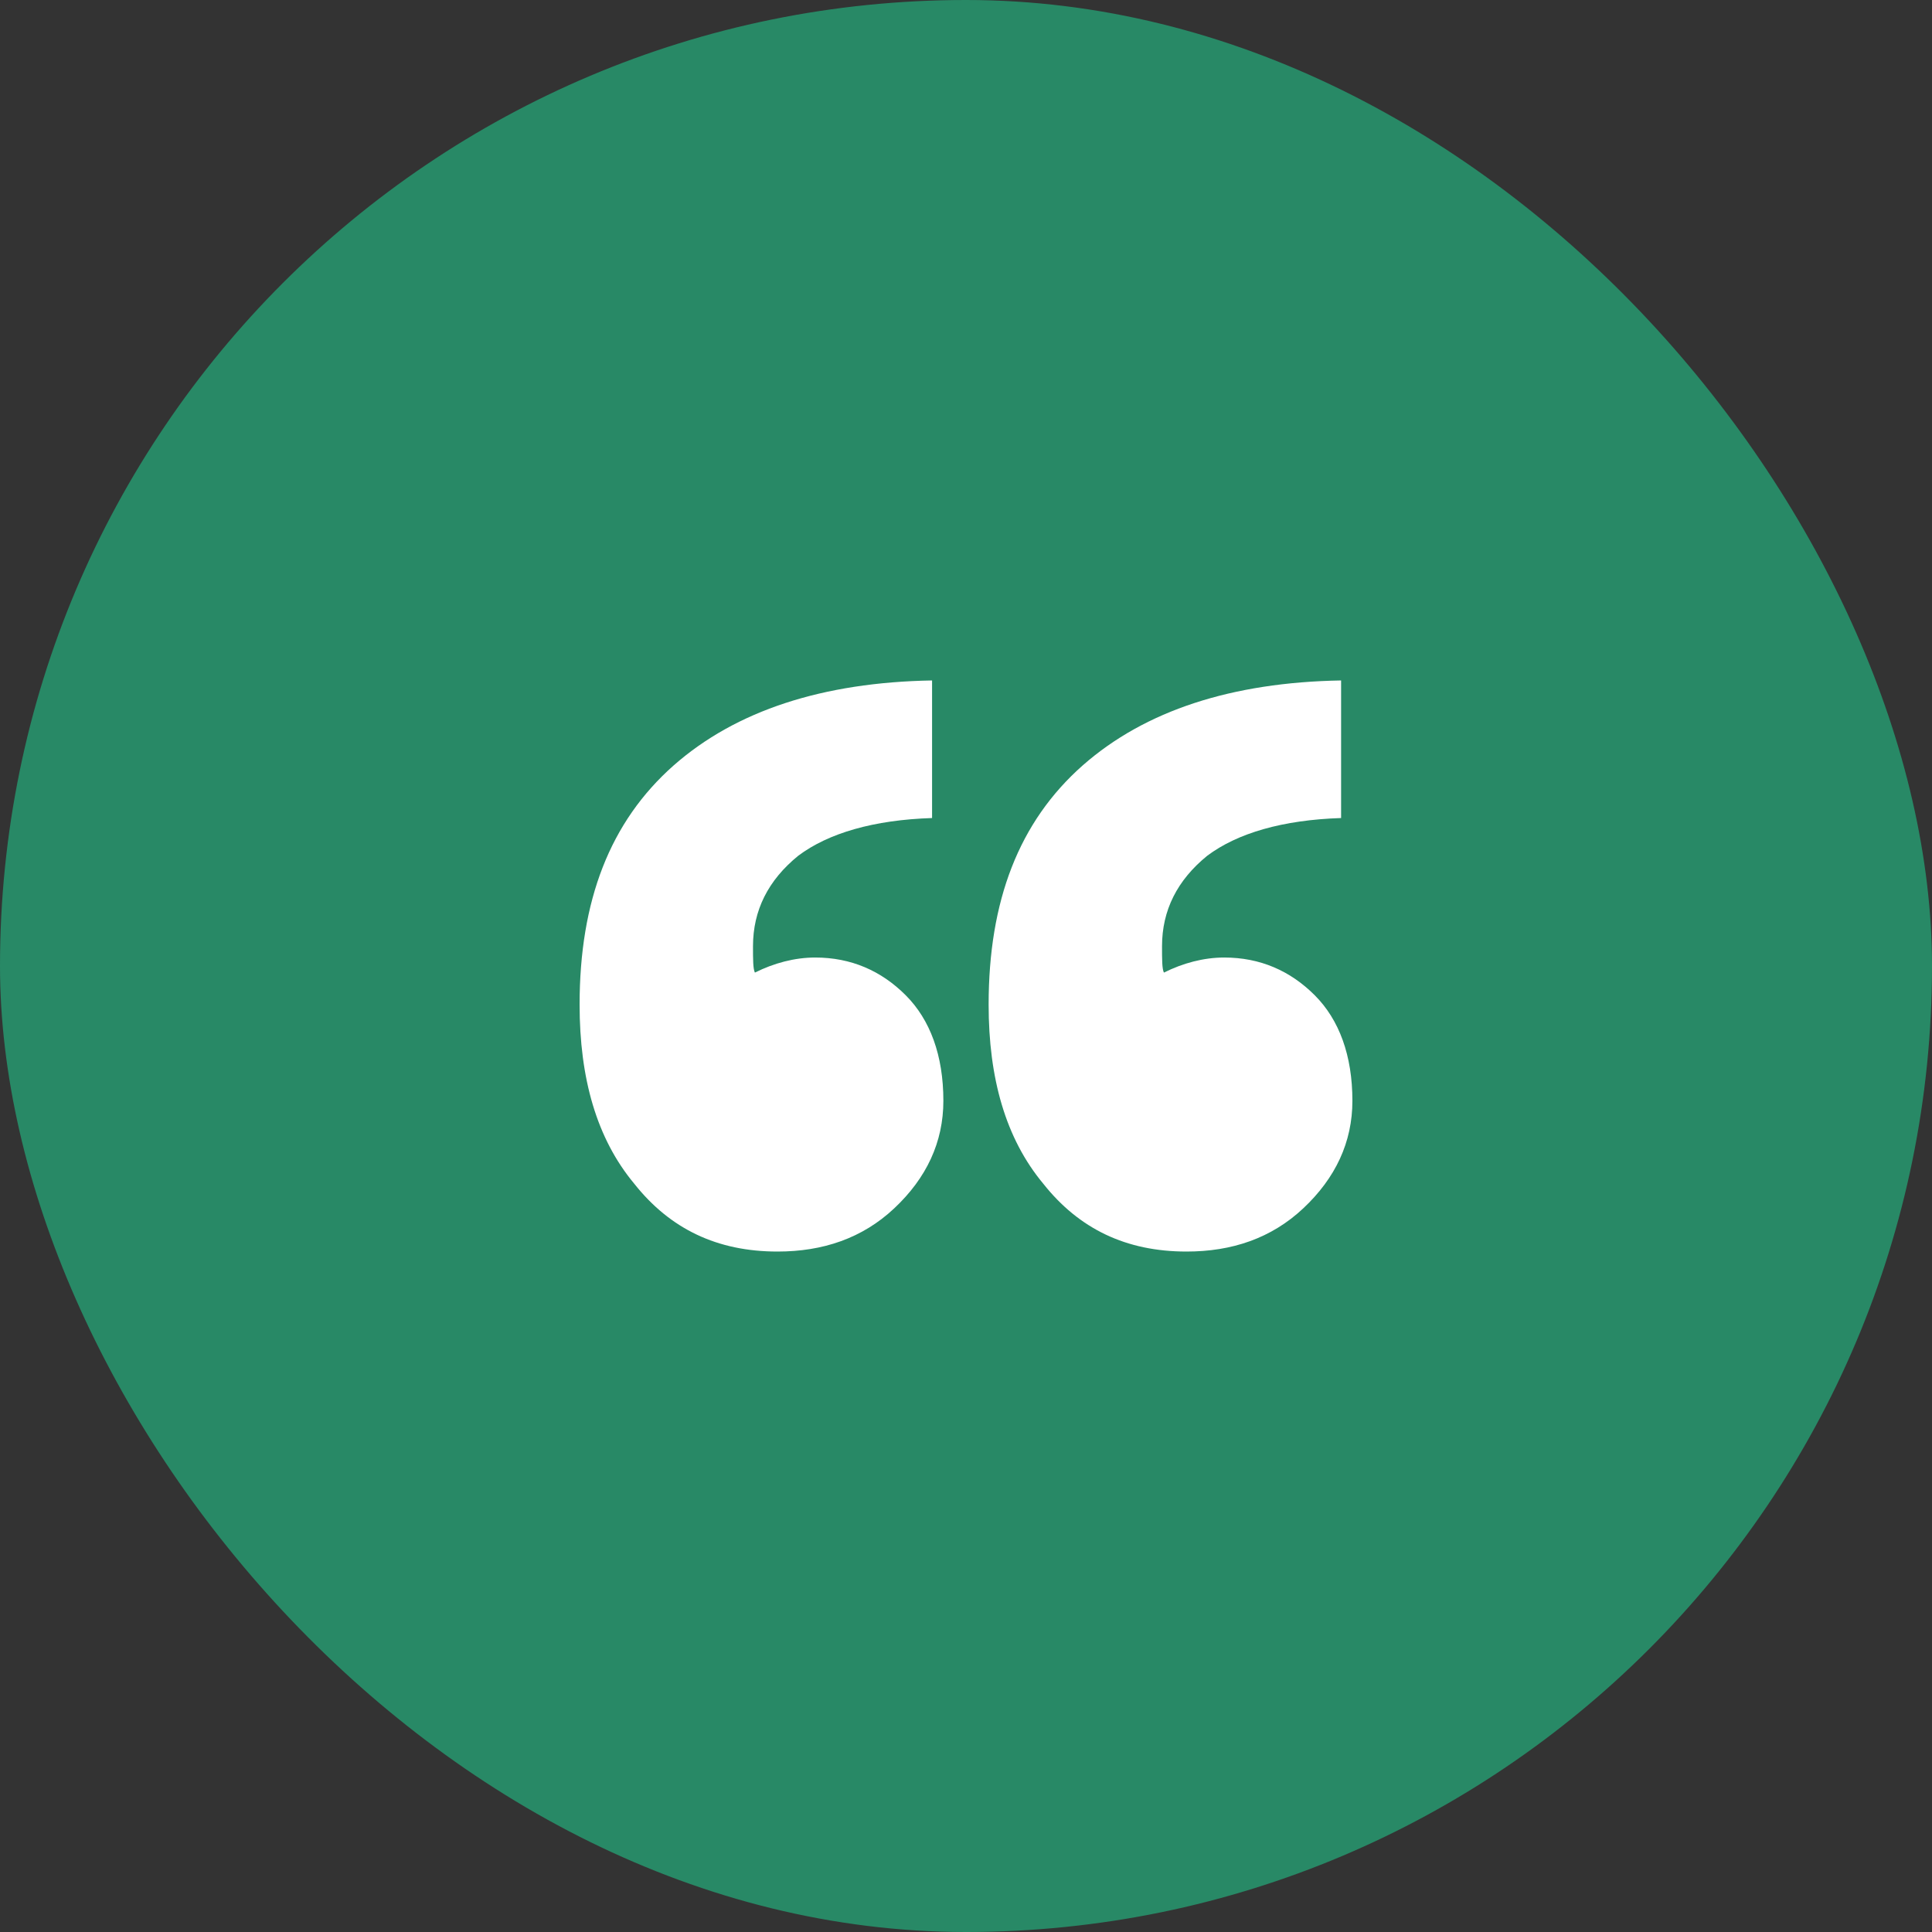
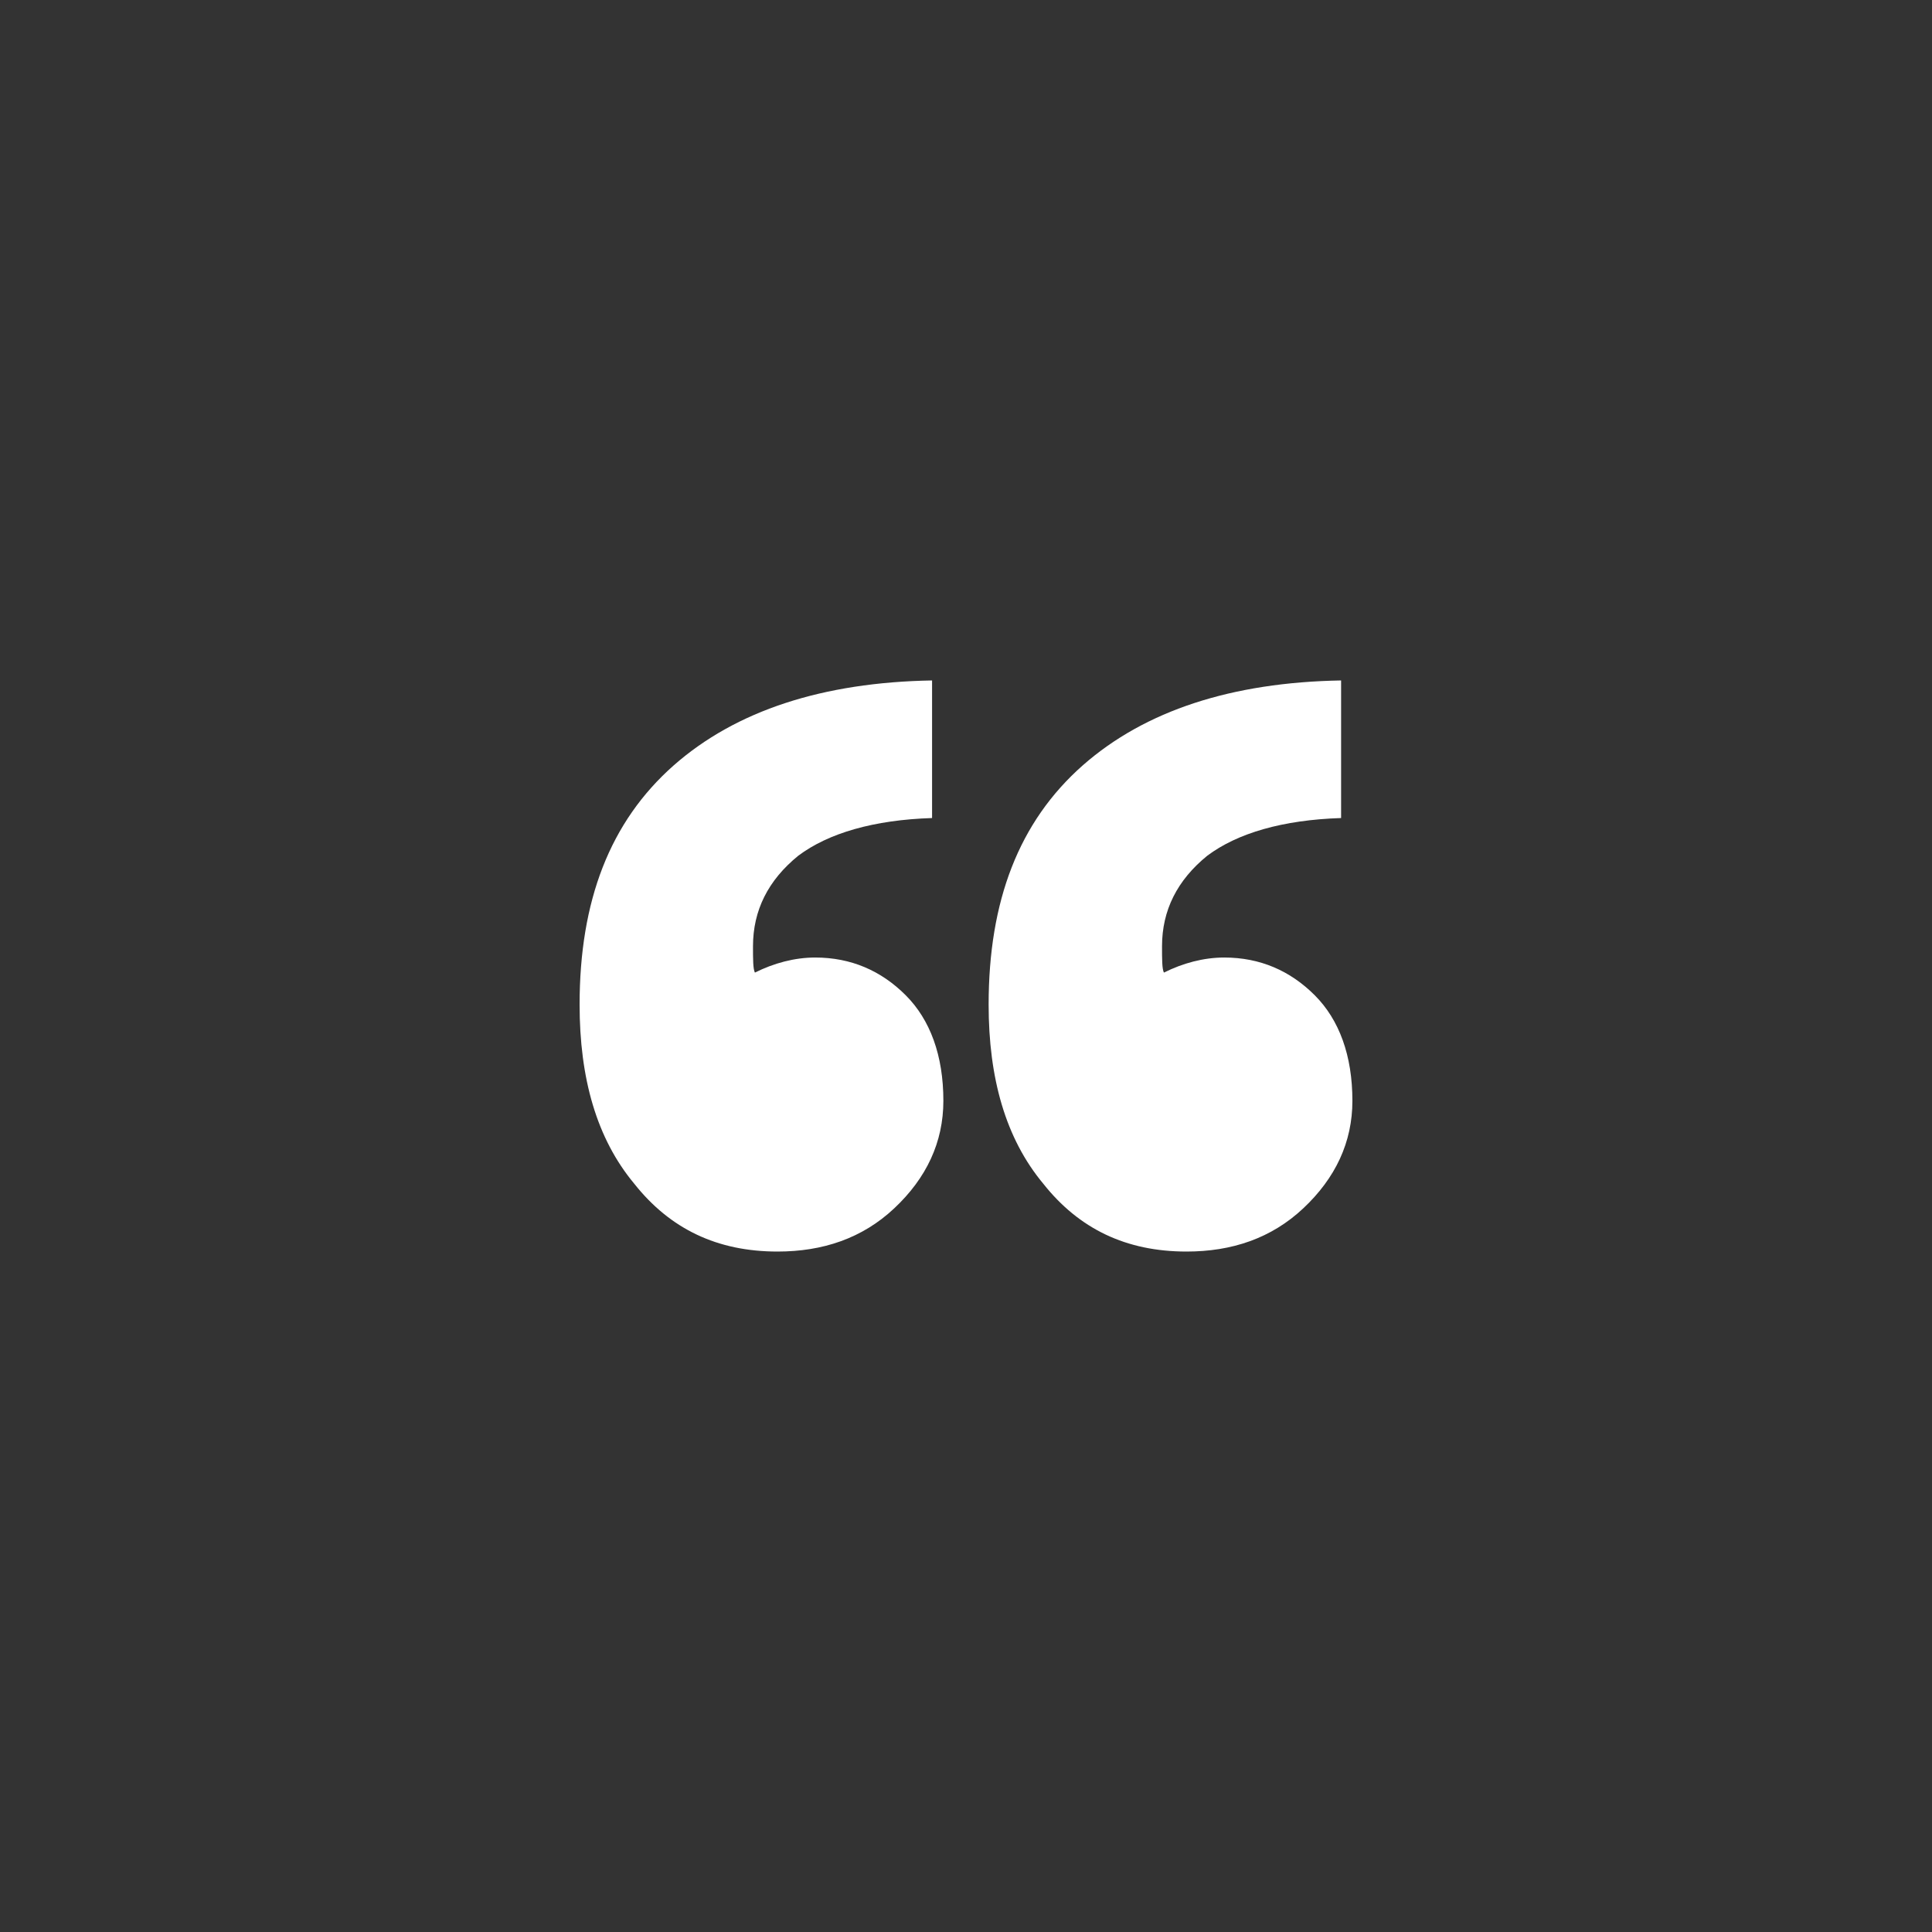
<svg xmlns="http://www.w3.org/2000/svg" width="80" height="80" viewBox="0 0 80 80" fill="none">
  <rect x="0" y="0" width="80" height="80" fill="#333333" stroke="none" />
  <g id="Frame 1597881189">
-     <rect width="80" height="80" rx="40" fill="#288966" />
    <path id="â" d="M26.263 49.015C24.702 47.142 24 44.644 24 41.6C24 37.307 25.249 34.029 27.902 31.688C30.478 29.424 34.068 28.254 38.595 28.176V33.873C36.176 33.951 34.302 34.498 33.054 35.434C31.805 36.449 31.18 37.698 31.18 39.181C31.18 39.727 31.18 40.117 31.259 40.273C32.039 39.883 32.898 39.649 33.756 39.649C35.239 39.649 36.488 40.195 37.502 41.21C38.517 42.224 39.063 43.707 39.063 45.581C39.063 47.298 38.361 48.781 37.034 50.029C35.707 51.278 34.068 51.824 32.195 51.824C29.698 51.824 27.746 50.888 26.263 49.015ZM43.2 49.015C41.639 47.142 40.937 44.644 40.937 41.6C40.937 37.307 42.185 34.029 44.839 31.688C47.415 29.424 51.005 28.254 55.532 28.176V33.873C53.112 33.951 51.239 34.498 49.99 35.434C48.742 36.449 48.117 37.698 48.117 39.181C48.117 39.727 48.117 40.117 48.195 40.273C48.976 39.883 49.834 39.649 50.693 39.649C52.176 39.649 53.424 40.195 54.439 41.21C55.454 42.224 56 43.707 56 45.581C56 47.298 55.298 48.781 53.971 50.029C52.644 51.278 51.005 51.824 49.132 51.824C46.634 51.824 44.683 50.888 43.2 49.015Z" fill="white" />
  </g>
</svg>